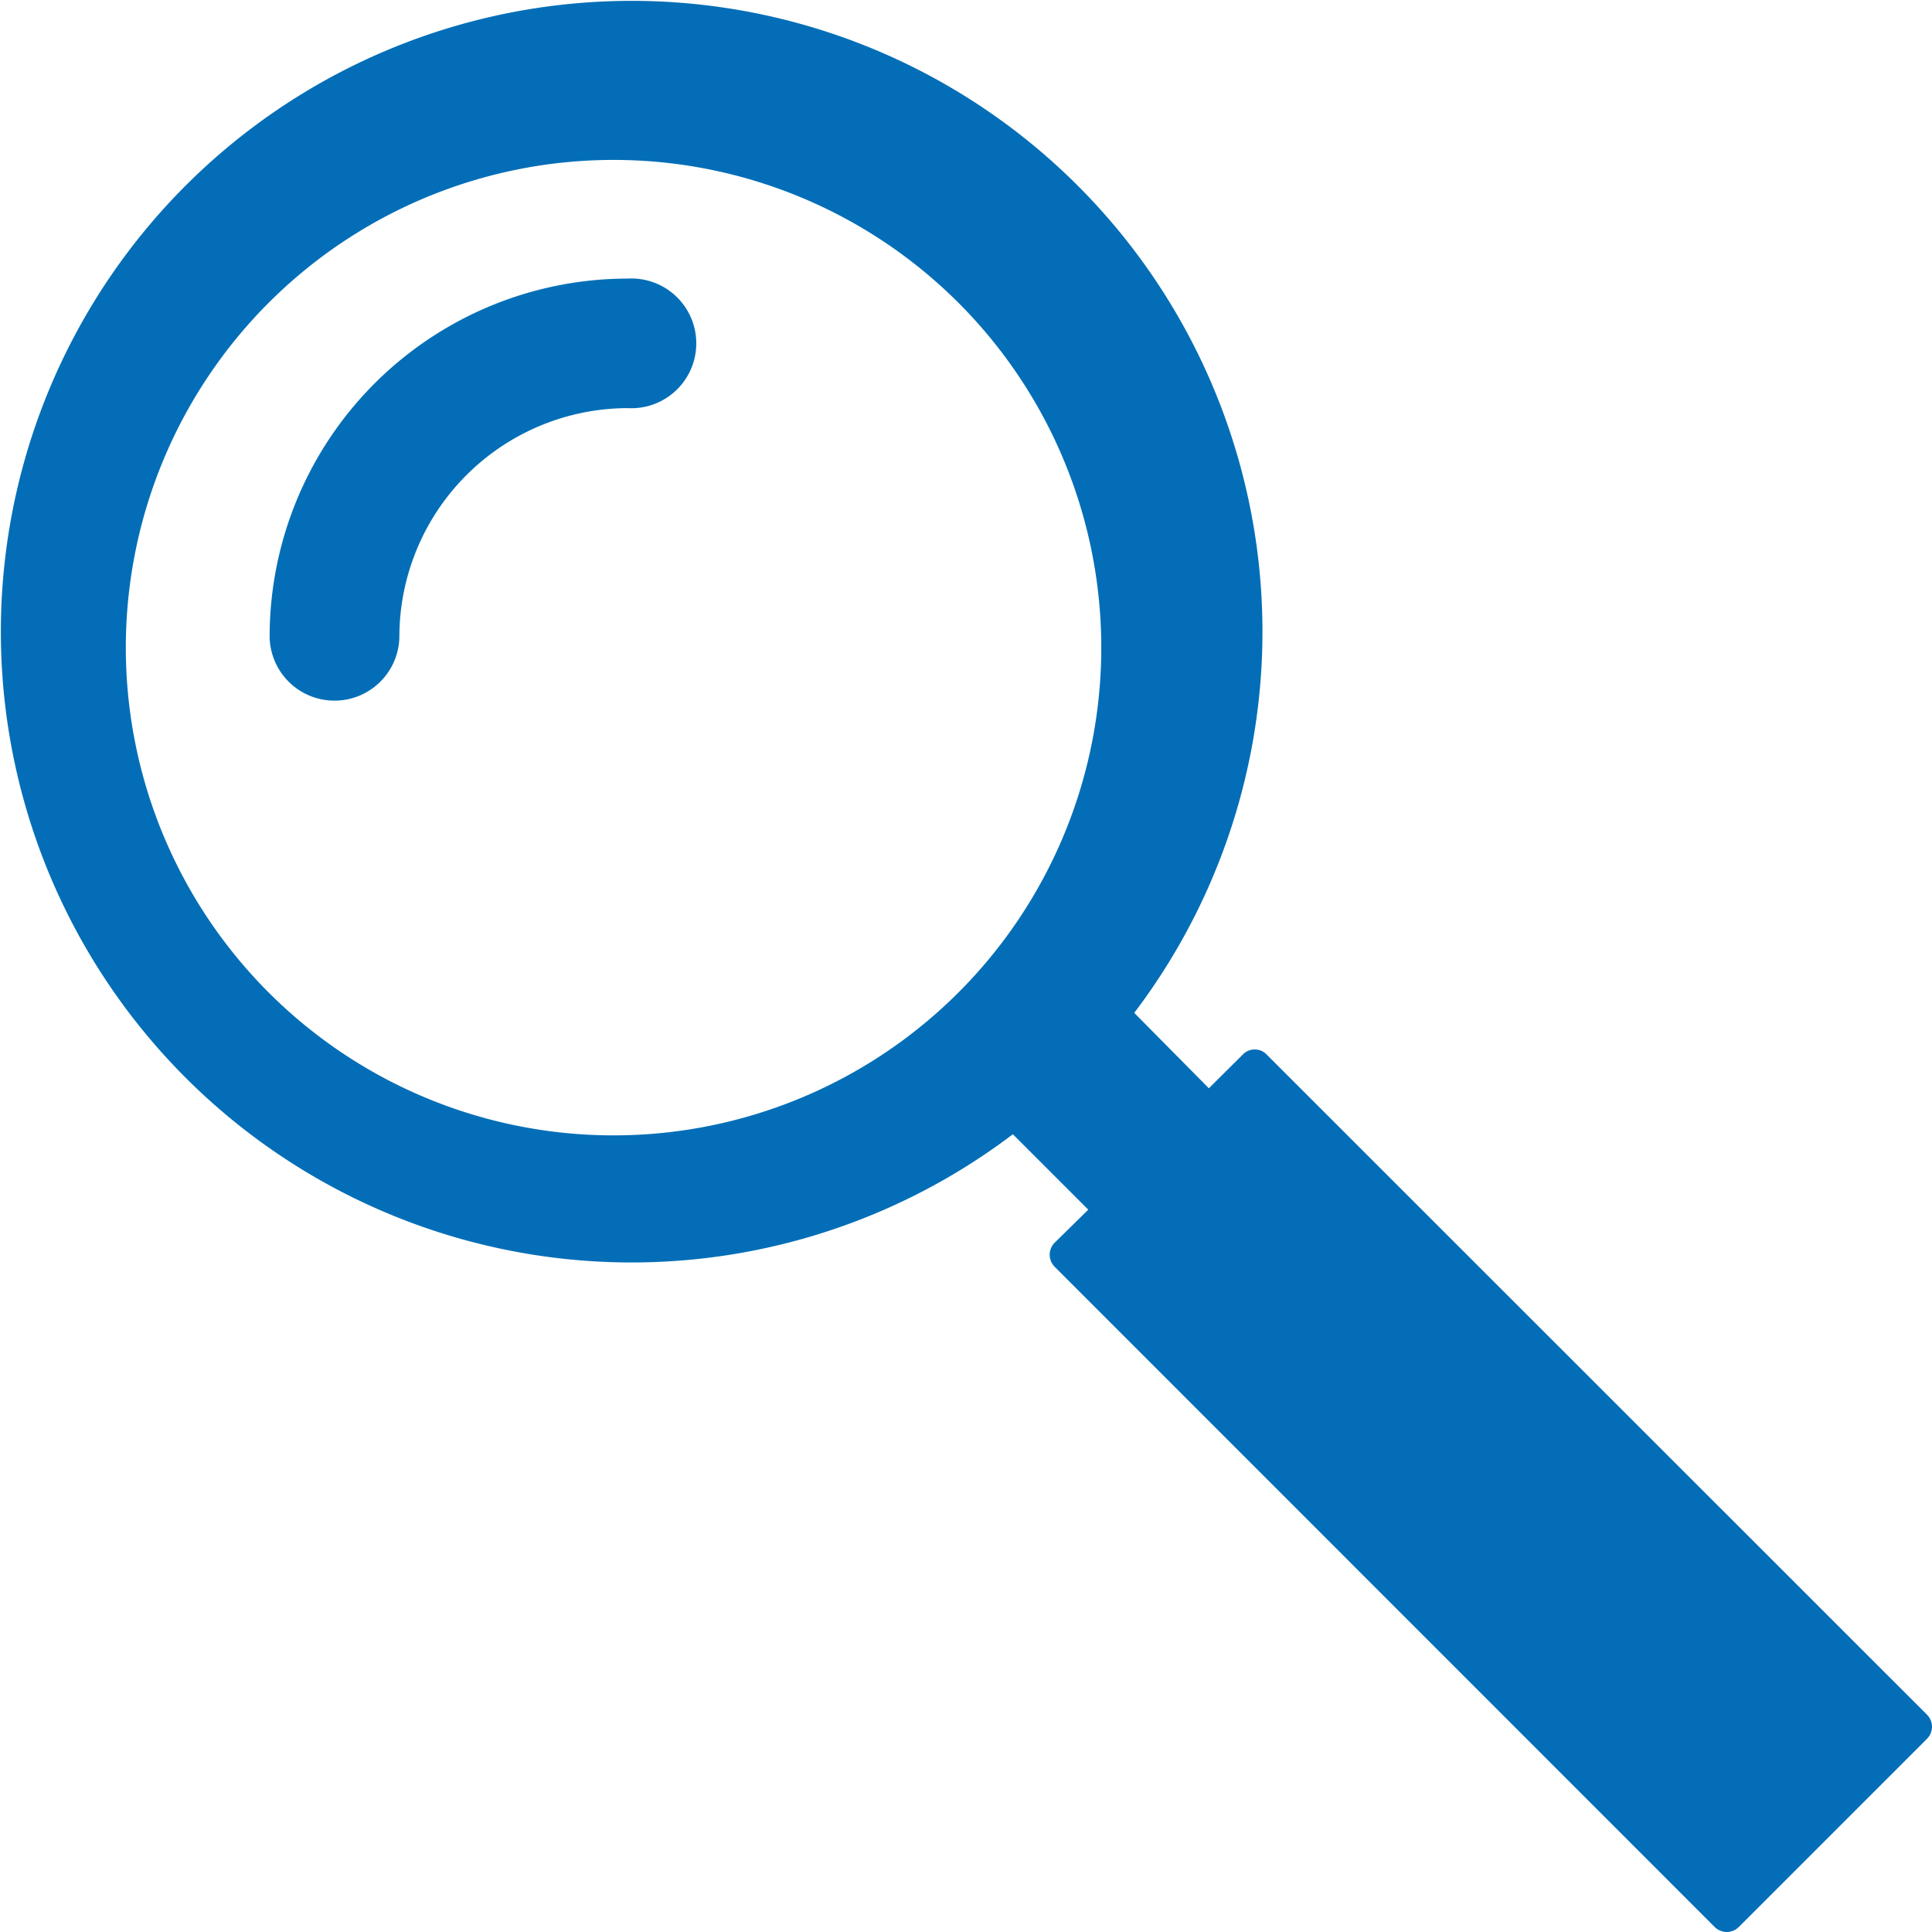
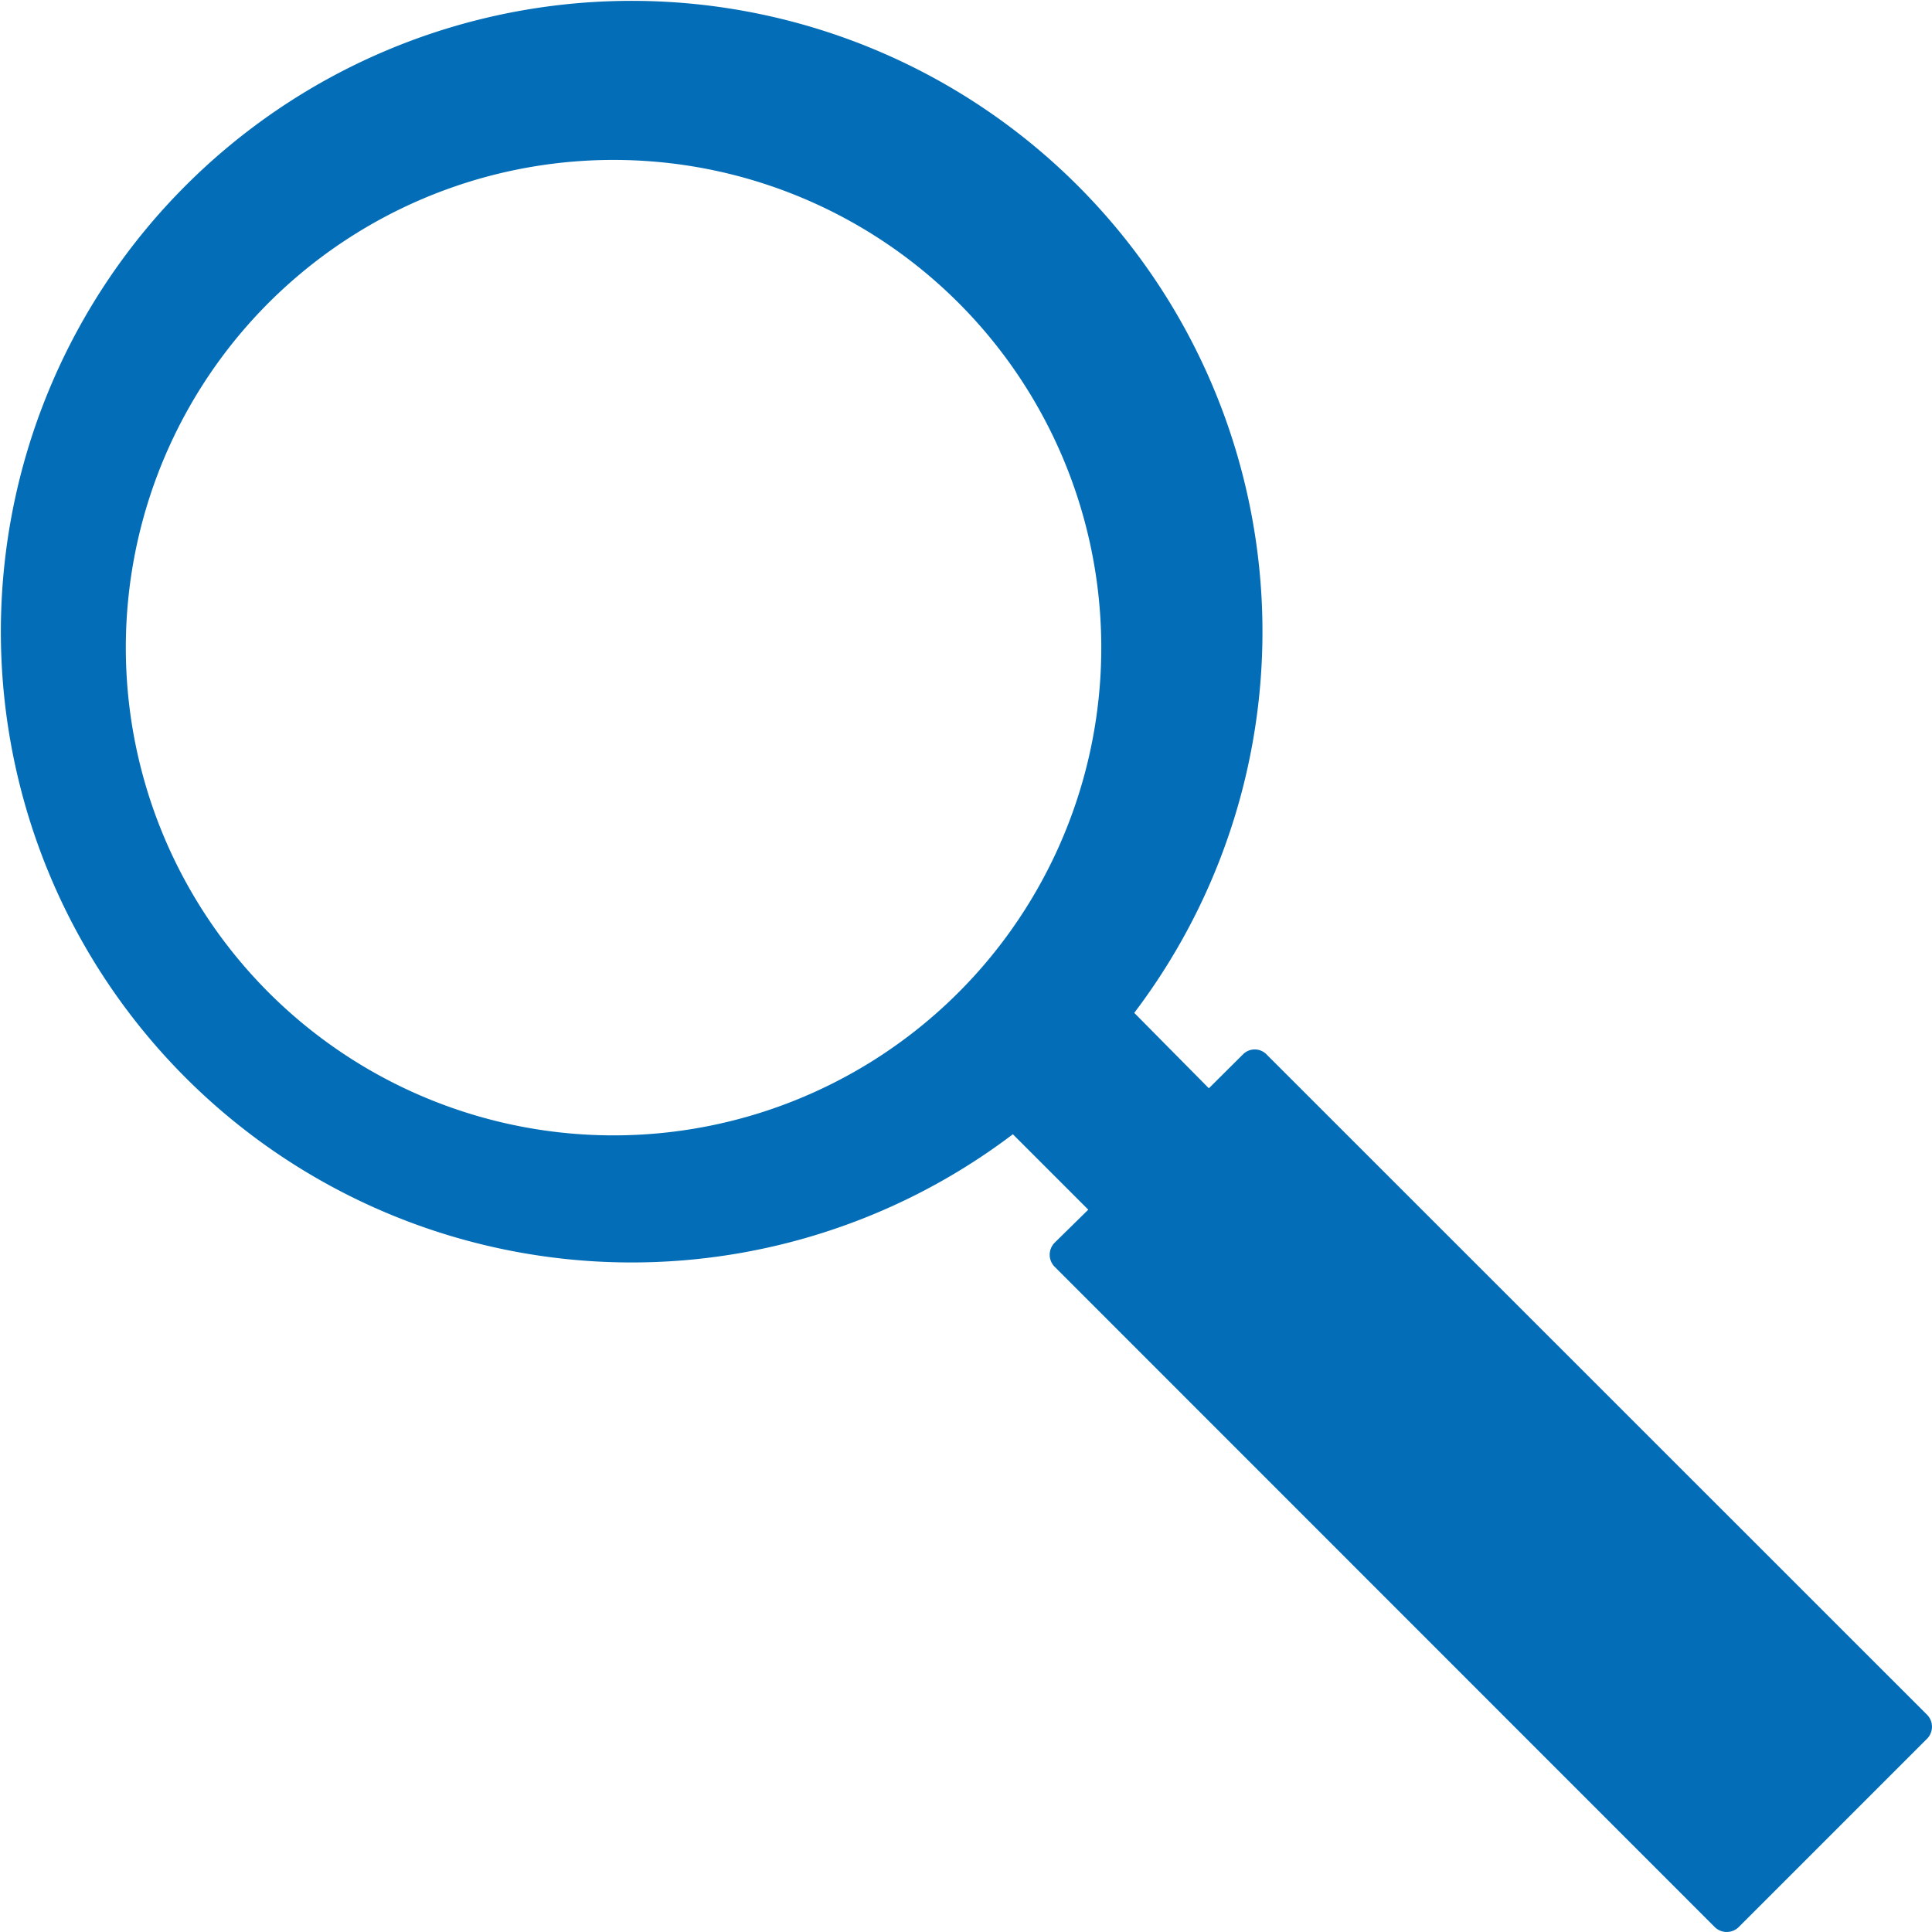
<svg xmlns="http://www.w3.org/2000/svg" viewBox="0 0 97.09 97.09">
-   <path d="M16.81,35.21A3.26,3.26,0,0,1,13.55,32a18,18,0,0,1,18-18,3.26,3.26,0,1,1,0,6.51A11.5,11.5,0,0,0,20.07,32,3.26,3.26,0,0,1,16.81,35.21Z" style="fill:#036eb7" />
  <path d="M96.84,86.17,63.66,53a.83.83,0,0,0-1.21,0l-1.7,1.69L57,50.9A31.7,31.7,0,1,0,50.9,57l3.79,3.79L53,62.45a.86.86,0,0,0,0,1.21L86.17,96.84a.86.86,0,0,0,1.21,0l9.46-9.46A.86.86,0,0,0,96.84,86.17ZM49,49A24.51,24.51,0,1,1,14.38,14.38,24.51,24.51,0,0,1,49,49Z" style="fill:#036eb7" />
</svg>